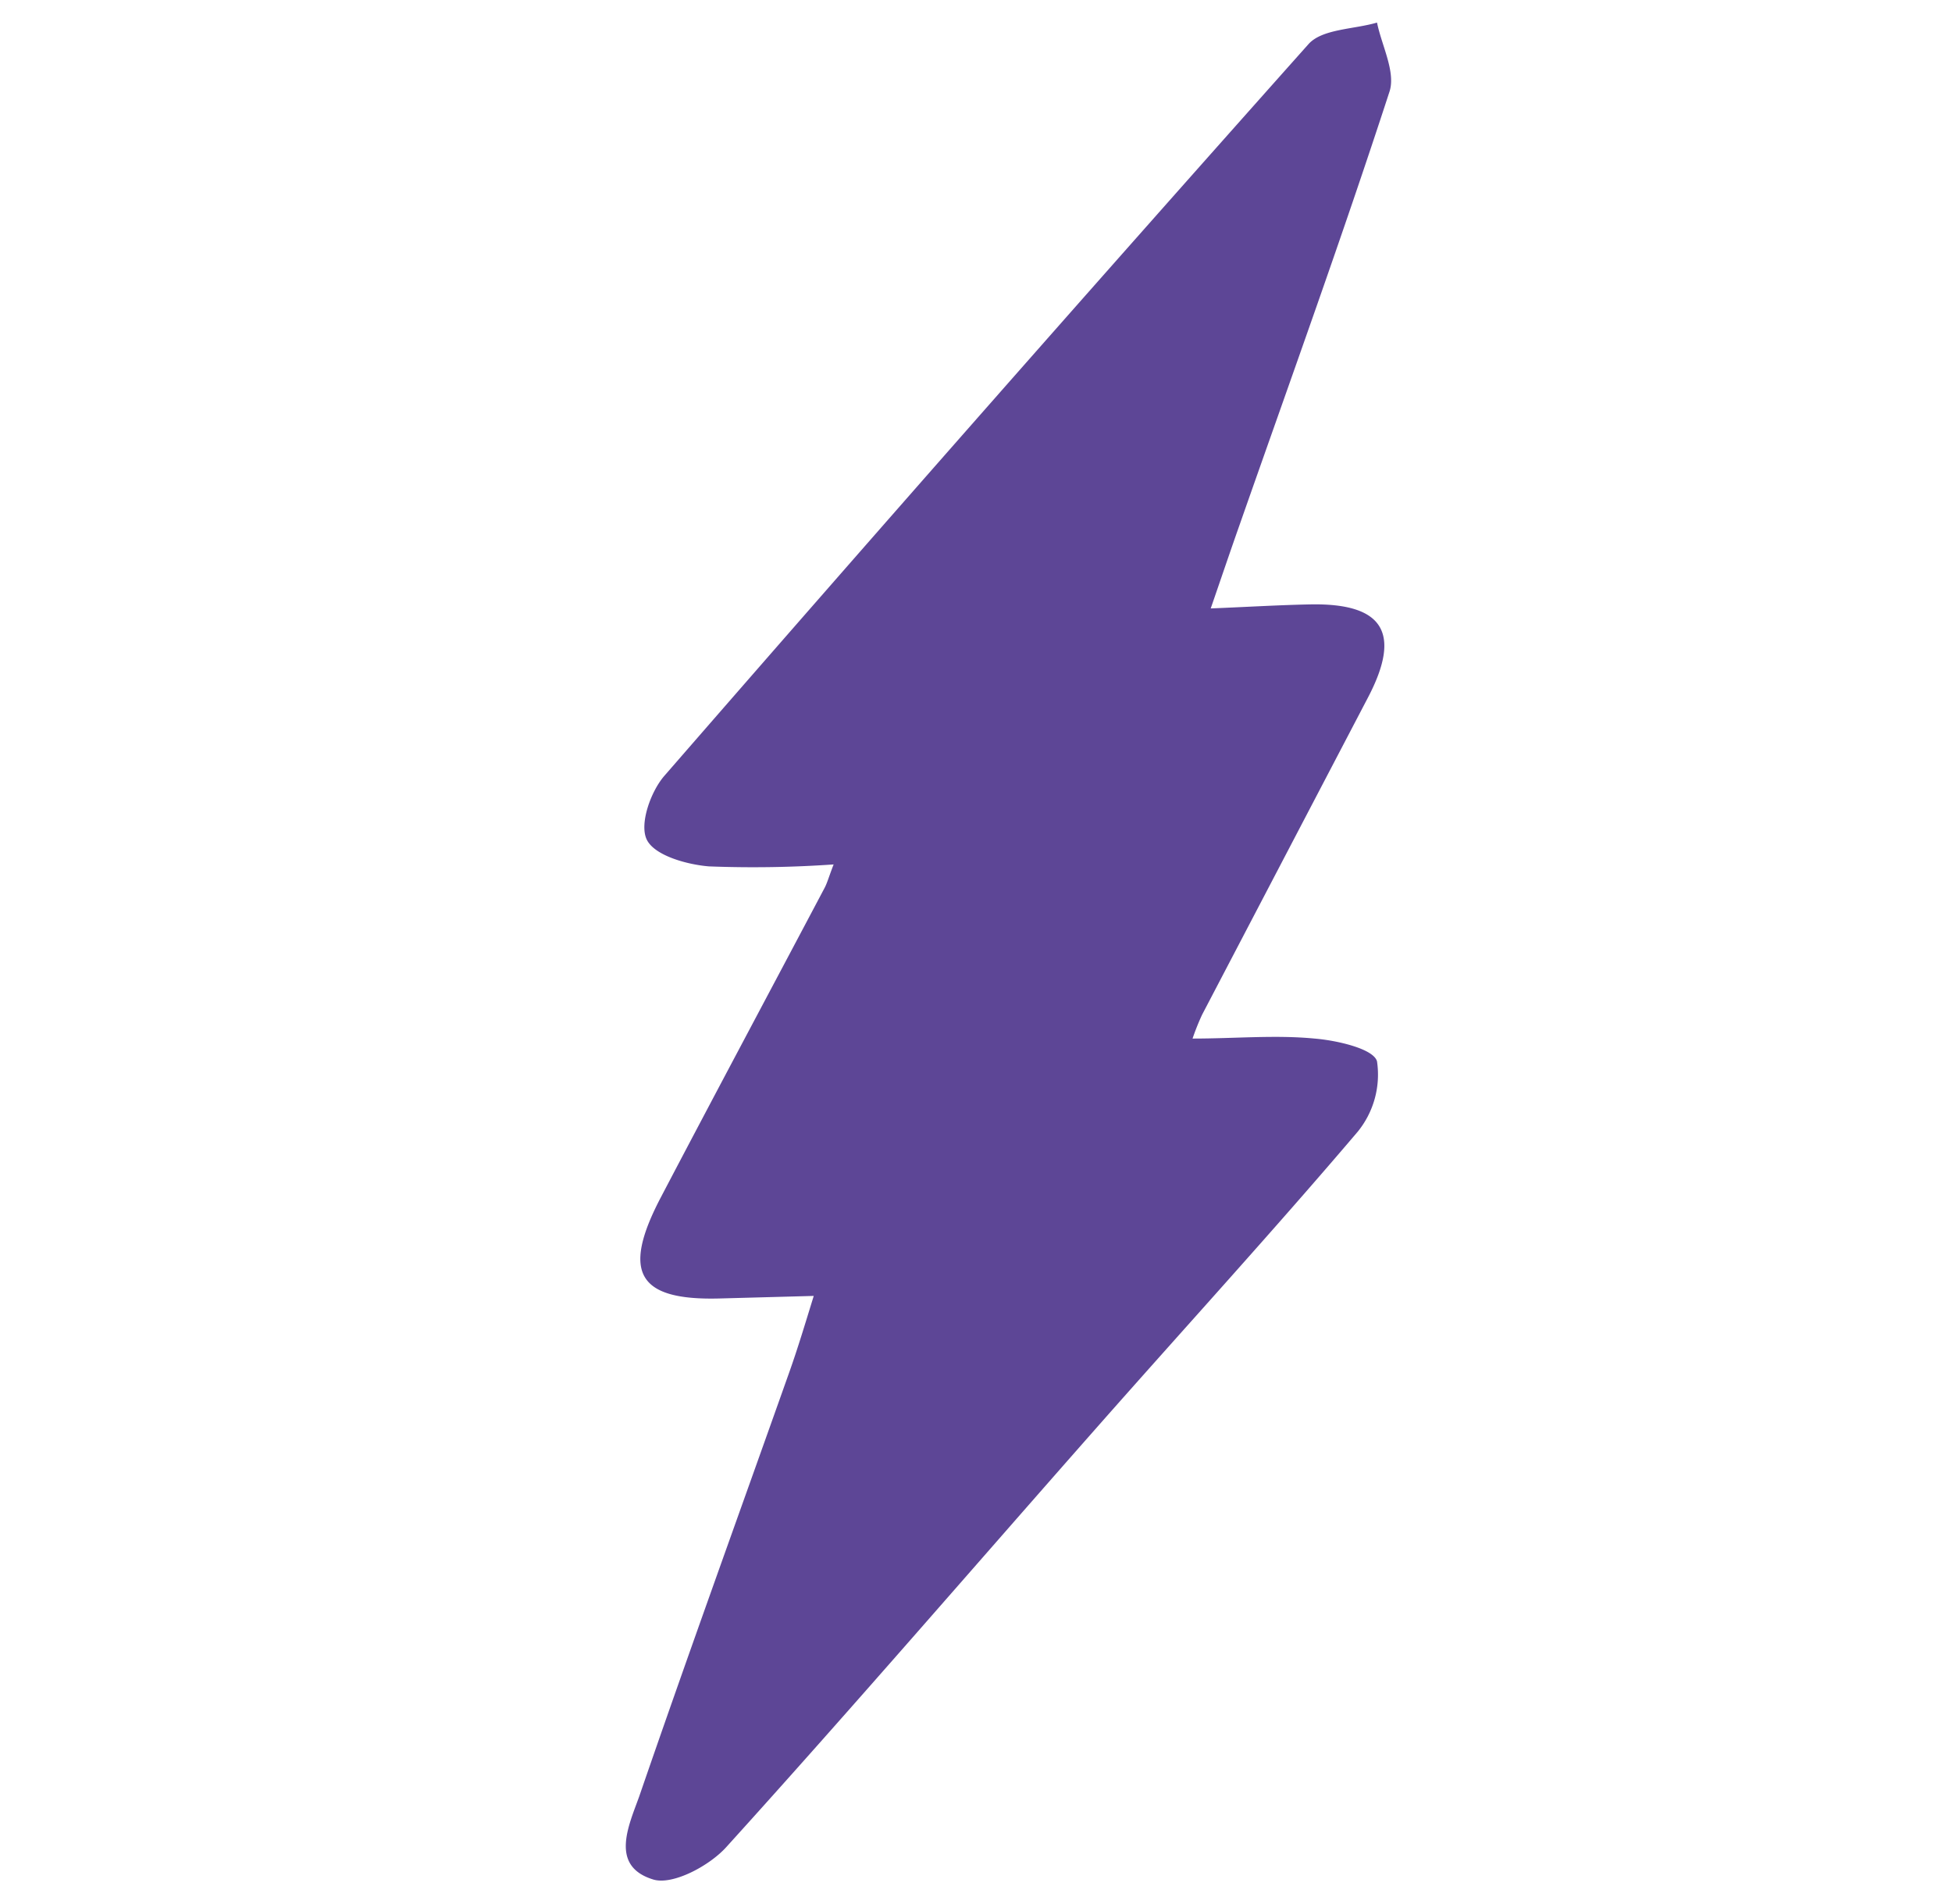
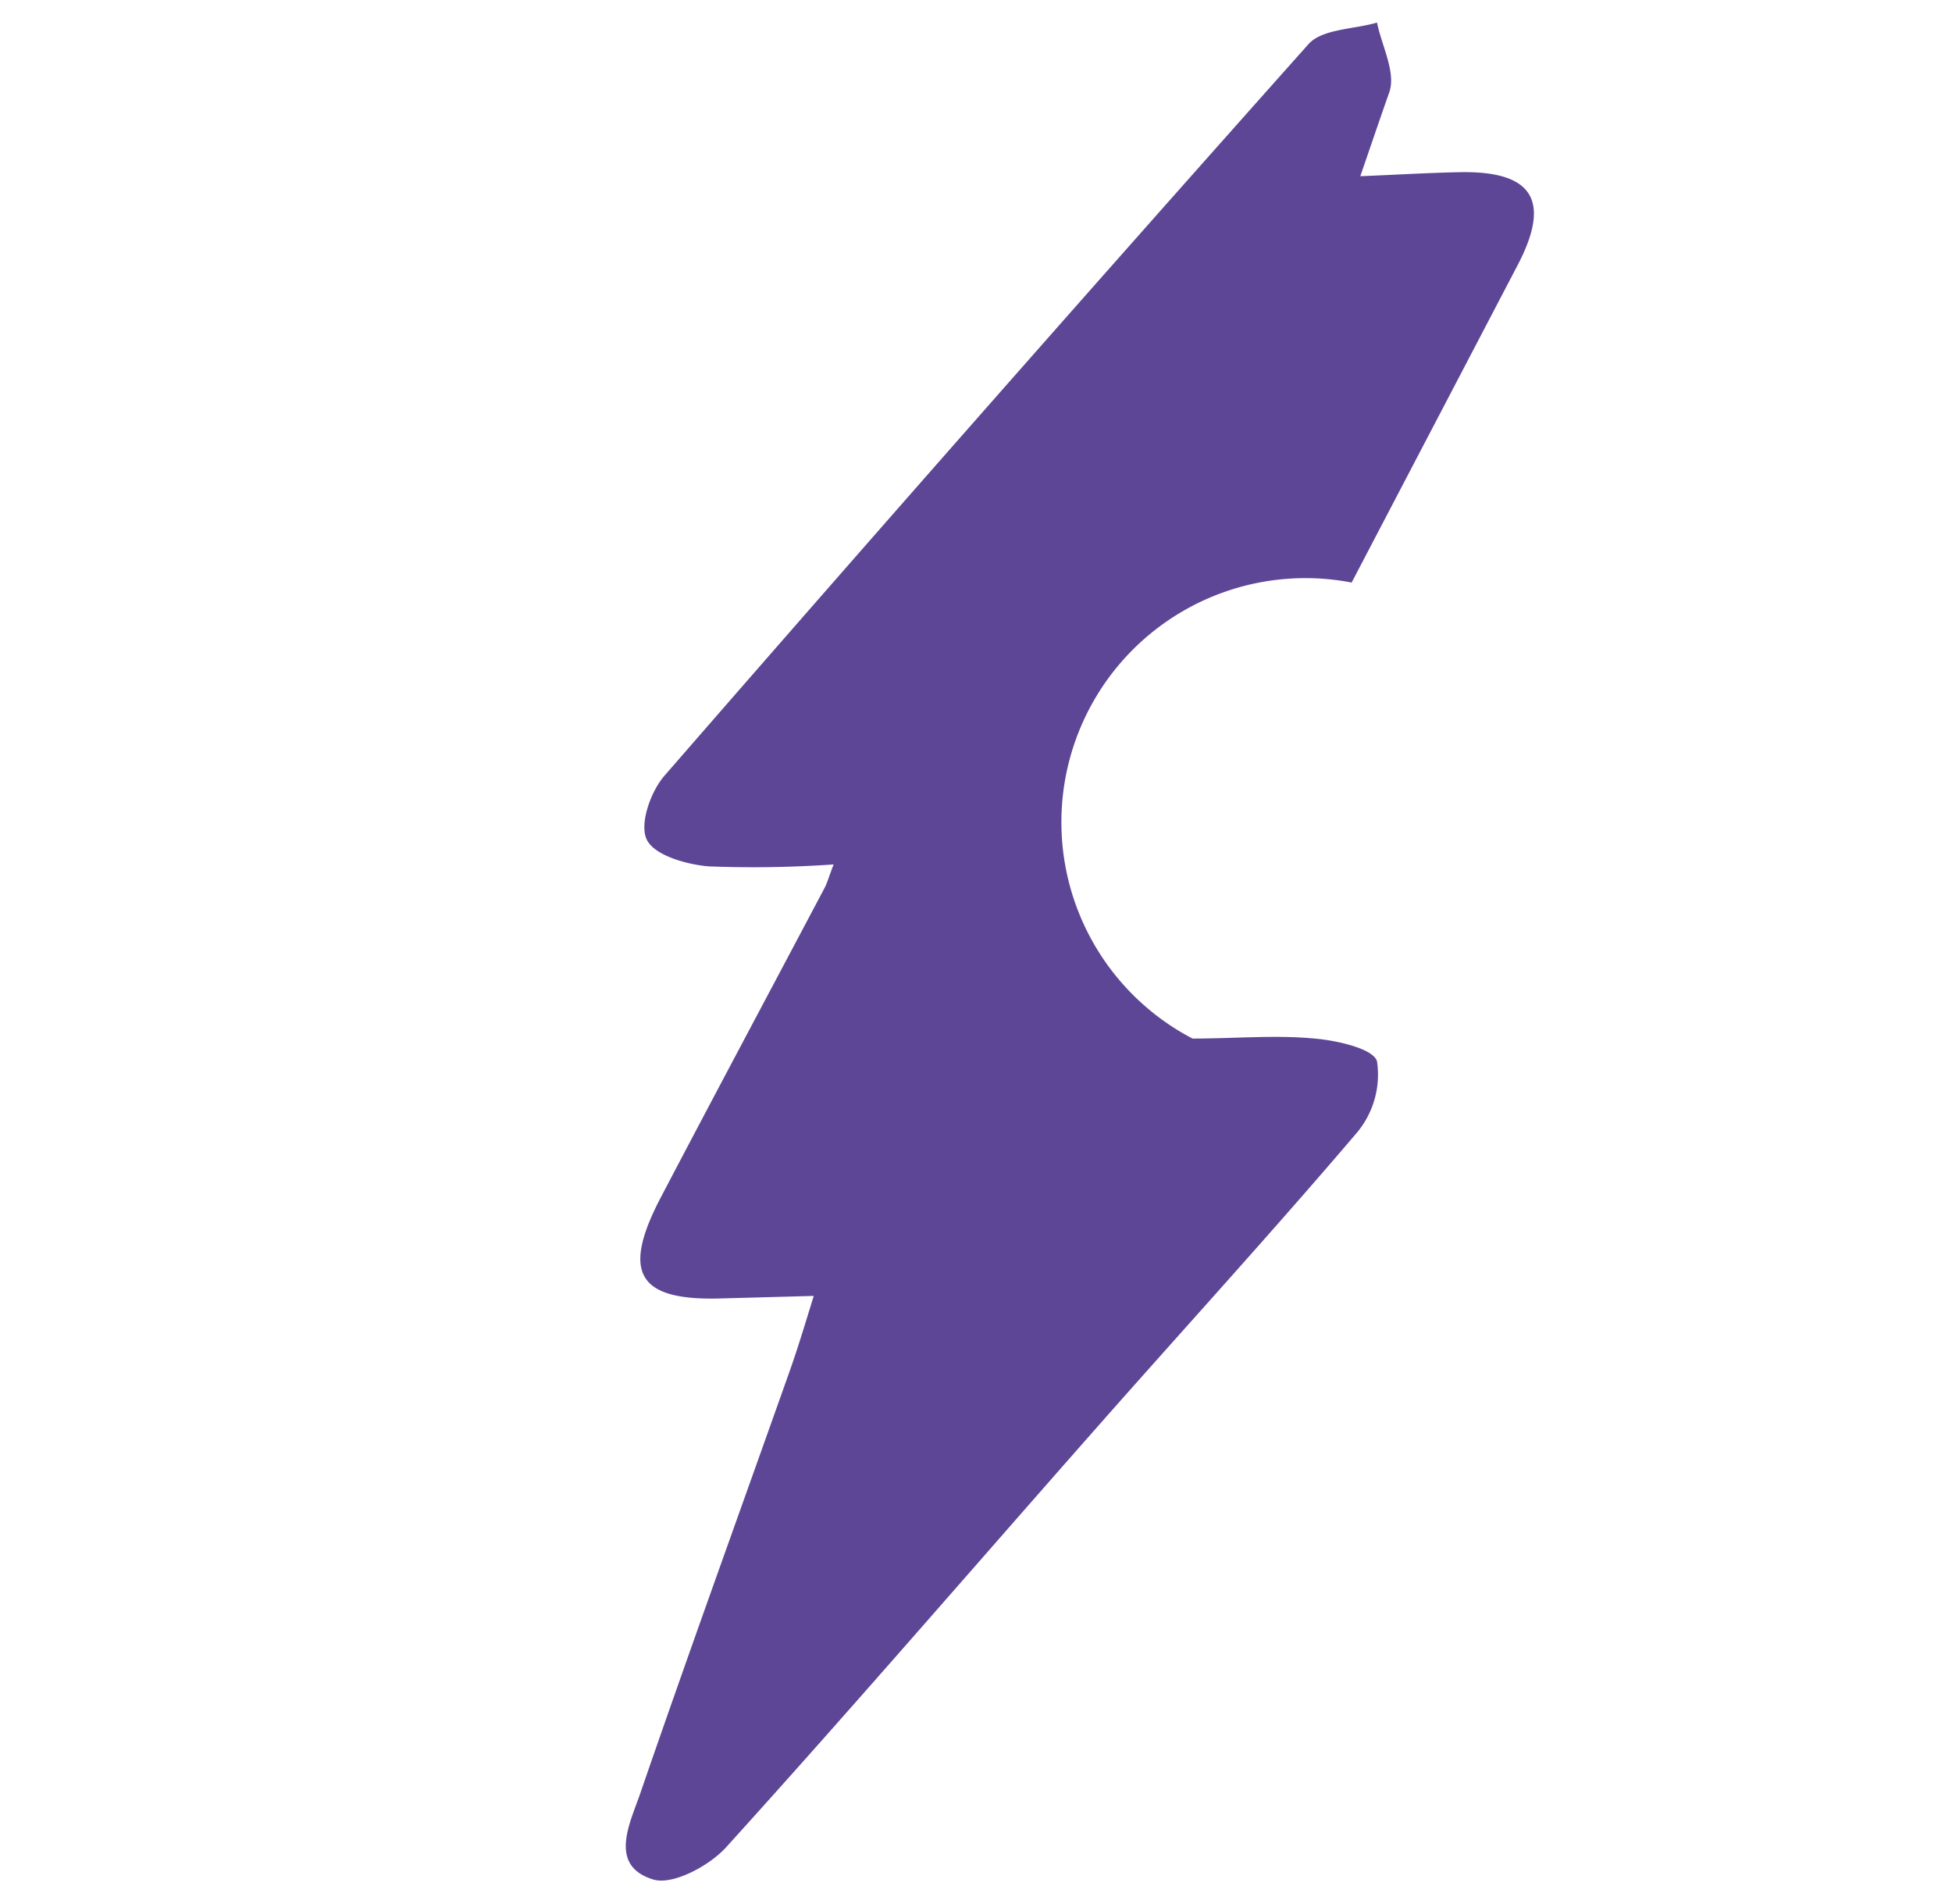
<svg xmlns="http://www.w3.org/2000/svg" id="Слой_1" data-name="Слой 1" viewBox="0 0 160 156">
  <defs>
    <style>.cls-1{fill:#5d4696;}</style>
  </defs>
  <title>молния</title>
-   <path class="cls-1" d="M97.75,85.11c3.49,0,6.78-.31,10,0,1.84.15,4.85.84,5.12,1.87a7.41,7.41,0,0,1-1.58,5.76c-6.95,8.17-14.2,16.09-21.29,24.13C79.87,128.35,69.83,140,59.53,151.37c-1.4,1.55-4.42,3.15-6,2.65-3.57-1.1-2-4.4-1.14-6.79,4-11.62,8.2-23.2,12.31-34.79.71-2,1.33-4.07,2-6.24l-7.74.21c-6.65.17-8-2.1-4.86-8.16,4.46-8.51,9-17,13.48-25.47.23-.43.35-.91.75-1.94A94.66,94.66,0,0,1,58.11,71c-1.82-.15-4.45-.89-5.09-2.18s.33-4,1.47-5.28q26.2-30.12,52.76-59.92c1.12-1.26,3.72-1.21,5.62-1.77.39,1.92,1.58,4.11,1,5.73C110,19.46,105.75,31.19,101.61,43c-.77,2.18-1.51,4.37-2.37,6.86,3-.12,5.59-.28,8.18-.33,6-.11,7.47,2.36,4.71,7.63q-6.8,13-13.6,26A20,20,0,0,0,97.75,85.11Z" />
+   <path class="cls-1" d="M97.75,85.11c3.49,0,6.78-.31,10,0,1.84.15,4.85.84,5.12,1.87a7.41,7.41,0,0,1-1.58,5.76c-6.95,8.17-14.2,16.09-21.29,24.13C79.87,128.35,69.83,140,59.53,151.37c-1.4,1.55-4.42,3.15-6,2.65-3.57-1.1-2-4.4-1.14-6.79,4-11.62,8.2-23.2,12.31-34.79.71-2,1.33-4.07,2-6.24l-7.74.21c-6.65.17-8-2.1-4.86-8.16,4.46-8.51,9-17,13.48-25.47.23-.43.35-.91.75-1.94A94.66,94.66,0,0,1,58.11,71c-1.82-.15-4.45-.89-5.09-2.18s.33-4,1.47-5.28q26.2-30.12,52.76-59.92c1.12-1.26,3.72-1.21,5.62-1.77.39,1.92,1.58,4.11,1,5.73c-.77,2.18-1.51,4.37-2.37,6.86,3-.12,5.59-.28,8.18-.33,6-.11,7.47,2.36,4.71,7.63q-6.8,13-13.6,26A20,20,0,0,0,97.75,85.11Z" />
</svg>